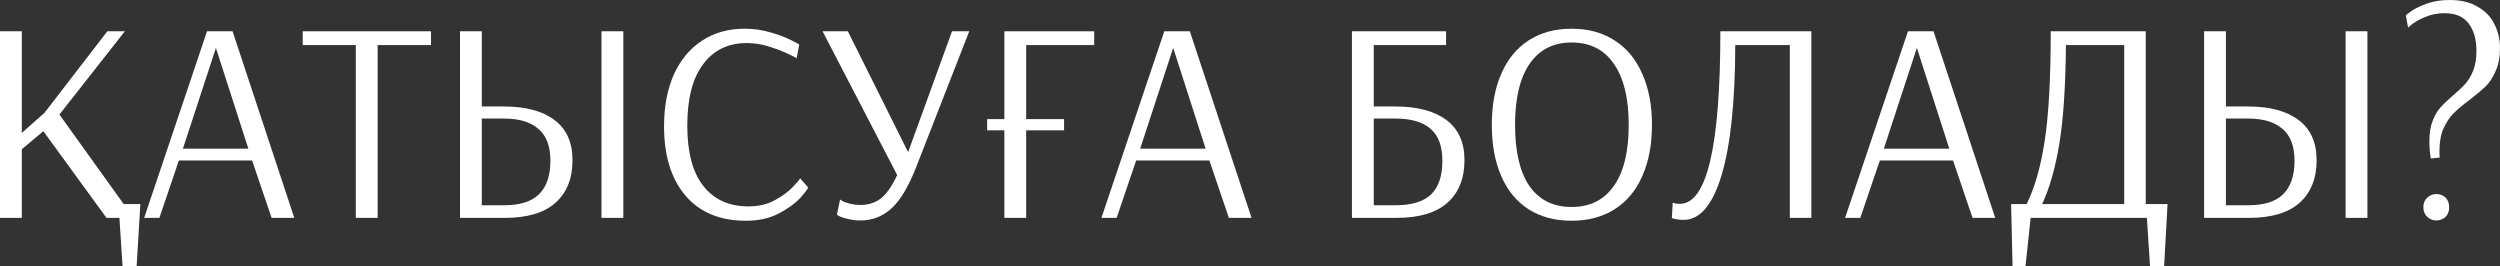
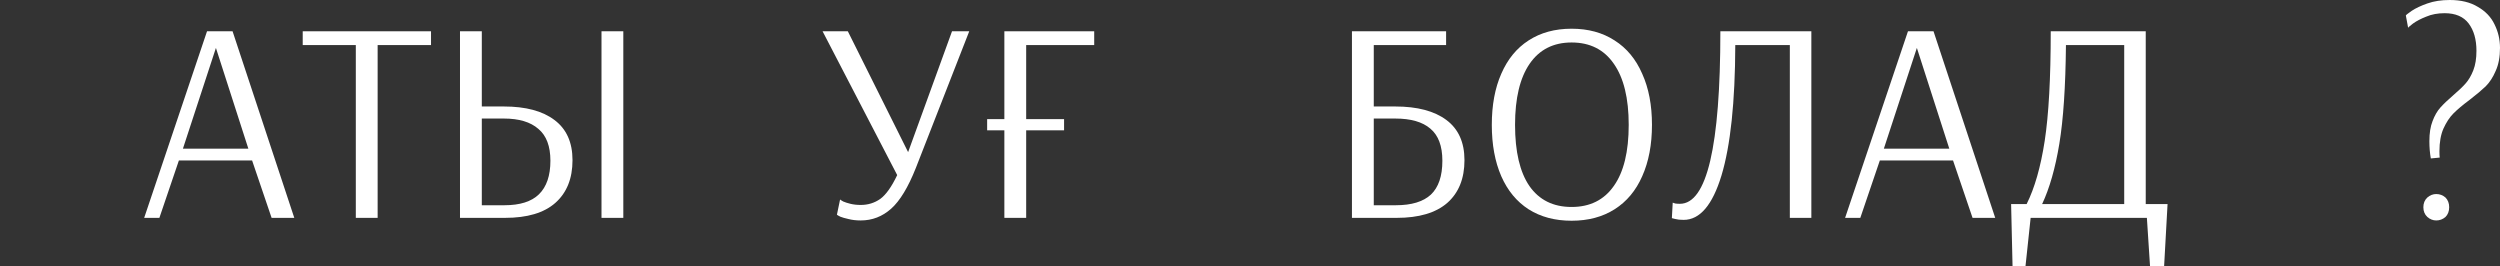
<svg xmlns="http://www.w3.org/2000/svg" viewBox="0 0 165.186 17.6" fill="none">
  <rect x="0" y="0" width="165.186" height="17.6" fill="#333333" stroke="none" />
  <path d="M160.615 10.469C160.551 10.115 160.52 9.736 160.52 9.331C160.52 8.8 160.589 8.358 160.729 8.004C160.867 7.637 161.038 7.34 161.241 7.112C161.456 6.872 161.74 6.6 162.094 6.297C162.448 5.993 162.72 5.734 162.909 5.519C163.112 5.292 163.283 5.001 163.422 4.647C163.561 4.293 163.63 3.863 163.63 3.357C163.63 2.611 163.459 2.01 163.118 1.555C162.777 1.1 162.246 0.872 161.525 0.872C161.07 0.872 160.665 0.948 160.311 1.1C159.957 1.239 159.666 1.391 159.439 1.555C159.224 1.72 159.116 1.814 159.116 1.84L158.965 1.024C158.965 0.999 159.091 0.898 159.344 0.721C159.609 0.544 159.957 0.379 160.387 0.228C160.817 0.076 161.31 0 161.866 0C162.612 0 163.232 0.152 163.725 0.455C164.231 0.746 164.598 1.132 164.825 1.612C165.065 2.093 165.186 2.611 165.186 3.167C165.186 3.762 165.091 4.267 164.901 4.685C164.724 5.102 164.503 5.443 164.237 5.709C163.972 5.962 163.618 6.259 163.175 6.6C162.733 6.929 162.378 7.226 162.113 7.492C161.86 7.744 161.639 8.08 161.449 8.497C161.272 8.901 161.184 9.401 161.184 9.995C161.184 10.172 161.19 10.311 161.203 10.412L160.615 10.469ZM160.975 14.566C160.76 14.566 160.564 14.49 160.387 14.338C160.21 14.174 160.122 13.959 160.122 13.693C160.122 13.428 160.21 13.213 160.387 13.049C160.564 12.897 160.76 12.821 160.975 12.821C161.203 12.821 161.405 12.897 161.582 13.049C161.746 13.213 161.828 13.428 161.828 13.693C161.828 13.959 161.746 14.174 161.582 14.338C161.405 14.49 161.203 14.566 160.975 14.566Z" fill="white" />
-   <path d="M145.635 2.067H147.076V7.036H148.537C149.978 7.036 151.091 7.334 151.874 7.928C152.671 8.522 153.069 9.407 153.069 10.583C153.069 11.797 152.69 12.739 151.931 13.409C151.185 14.066 150.079 14.395 148.612 14.395H145.635V2.067ZM154.985 14.395V2.067H156.426V14.395H154.985ZM148.574 13.561C149.599 13.561 150.357 13.32 150.85 12.84C151.356 12.347 151.609 11.607 151.609 10.621C151.609 9.66 151.343 8.958 150.812 8.516C150.294 8.061 149.535 7.833 148.537 7.833H147.076V13.561H148.574Z" fill="white" />
  <path d="M132.883 13.485H133.908C134.439 12.423 134.837 11.032 135.102 9.312C135.368 7.58 135.501 5.165 135.501 2.067H141.778V13.485H143.22L142.992 17.6H142.063L141.854 14.395H134.173L133.832 17.6H132.978L132.883 13.485ZM140.356 13.485V2.978H136.506C136.48 5.721 136.335 7.896 136.069 9.502C135.804 11.108 135.425 12.435 134.932 13.485H140.356Z" fill="white" />
  <path d="M121.914 14.395L126.068 2.067H127.756L131.833 14.395H130.335L129.045 10.602H124.209L122.919 14.395H121.914ZM124.474 9.824H128.799L126.656 3.167L124.474 9.824Z" fill="white" />
  <path d="M111.245 14.528C111.017 14.528 110.834 14.509 110.695 14.471C110.568 14.446 110.492 14.427 110.467 14.414L110.524 13.39C110.549 13.403 110.606 13.422 110.695 13.447C110.783 13.46 110.884 13.466 110.998 13.466C112.781 13.466 113.672 9.666 113.672 2.067H119.684V14.395H118.262V2.978H114.658C114.646 6.746 114.342 9.616 113.748 11.588C113.154 13.548 112.319 14.528 111.245 14.528Z" fill="white" />
  <path d="M103.842 14.585C102.742 14.585 101.794 14.332 100.997 13.826C100.213 13.32 99.613 12.593 99.196 11.645C98.778 10.684 98.57 9.553 98.57 8.25C98.57 6.948 98.778 5.823 99.196 4.874C99.613 3.913 100.213 3.18 100.997 2.674C101.794 2.156 102.742 1.897 103.842 1.897C104.942 1.897 105.89 2.156 106.687 2.674C107.484 3.18 108.091 3.913 108.508 4.874C108.938 5.823 109.153 6.948 109.153 8.25C109.153 9.553 108.938 10.684 108.508 11.645C108.091 12.593 107.484 13.32 106.687 13.826C105.89 14.332 104.942 14.585 103.842 14.585ZM103.842 13.675C105.056 13.675 105.985 13.213 106.63 12.29C107.288 11.367 107.616 10.02 107.616 8.25C107.616 6.493 107.288 5.146 106.63 4.21C105.985 3.275 105.056 2.807 103.842 2.807C102.641 2.807 101.718 3.275 101.073 4.21C100.428 5.146 100.106 6.493 100.106 8.25C100.106 10.02 100.422 11.367 101.054 12.29C101.699 13.213 102.628 13.675 103.842 13.675Z" fill="white" />
  <path d="M89.329 2.067H95.55V2.978H90.771V7.036H92.193C93.647 7.036 94.773 7.334 95.569 7.928C96.366 8.522 96.764 9.407 96.764 10.583C96.764 11.797 96.385 12.739 95.626 13.409C94.867 14.066 93.755 14.395 92.288 14.395H89.329V2.067ZM92.231 13.561C93.268 13.561 94.039 13.327 94.545 12.859C95.051 12.378 95.304 11.633 95.304 10.621C95.304 9.647 95.038 8.939 94.507 8.497C93.989 8.054 93.217 7.833 92.193 7.833H90.771V13.561H92.231Z" fill="white" />
-   <path d="M72.777 14.395L76.93 2.067H78.618L82.696 14.395H81.197L79.908 10.602H75.071L73.782 14.395H72.777ZM75.337 9.824H79.661L77.518 3.167L75.337 9.824Z" fill="white" />
  <path d="M72.299 2.978H67.804V7.871H70.308V8.611H67.804V14.395H66.363V8.611H65.225V7.871H66.363V2.067H72.299V2.978Z" fill="white" />
  <path d="M56.873 14.566C56.57 14.566 56.298 14.534 56.058 14.471C55.83 14.42 55.653 14.37 55.527 14.319C55.4 14.256 55.324 14.212 55.299 14.187L55.508 13.181C55.533 13.207 55.603 13.251 55.716 13.314C55.83 13.365 55.988 13.415 56.19 13.466C56.393 13.516 56.62 13.542 56.873 13.542C57.354 13.542 57.783 13.409 58.163 13.143C58.542 12.865 58.915 12.341 59.282 11.569L54.351 2.067H56.02L60.003 10.052L62.904 2.067H64.042L60.515 11.095C60.009 12.372 59.465 13.27 58.884 13.788C58.302 14.307 57.632 14.566 56.873 14.566Z" fill="white" />
-   <path d="M49.281 14.585C47.574 14.585 46.246 14.035 45.298 12.935C44.35 11.822 43.876 10.292 43.876 8.345C43.876 7.043 44.091 5.905 44.52 4.931C44.963 3.958 45.582 3.212 46.379 2.693C47.188 2.162 48.124 1.897 49.186 1.897C49.768 1.897 50.324 1.972 50.855 2.124C51.399 2.276 51.86 2.447 52.24 2.636C52.619 2.826 52.809 2.927 52.809 2.94L52.638 3.85C52.638 3.837 52.455 3.743 52.088 3.566C51.721 3.389 51.291 3.224 50.798 3.073C50.318 2.921 49.831 2.845 49.338 2.845C48.111 2.845 47.15 3.313 46.455 4.248C45.759 5.171 45.412 6.524 45.412 8.307C45.412 10.065 45.766 11.392 46.474 12.29C47.182 13.188 48.174 13.637 49.451 13.637C50.122 13.637 50.71 13.497 51.215 13.219C51.721 12.941 52.119 12.644 52.41 12.328C52.714 12.012 52.865 11.828 52.865 11.778L53.396 12.385C53.396 12.448 53.232 12.669 52.903 13.049C52.575 13.415 52.1 13.763 51.481 14.092C50.874 14.42 50.141 14.585 49.281 14.585Z" fill="white" />
  <path d="M30.394 2.067H31.835V7.036H33.296C34.737 7.036 35.85 7.334 36.634 7.928C37.43 8.522 37.828 9.407 37.828 10.583C37.828 11.797 37.449 12.739 36.69 13.409C35.944 14.066 34.838 14.395 33.371 14.395H30.394V2.067ZM39.744 14.395V2.067H41.185V14.395H39.744ZM33.333 13.561C34.358 13.561 35.116 13.32 35.609 12.84C36.115 12.347 36.368 11.607 36.368 10.621C36.368 9.66 36.103 8.958 35.572 8.516C35.053 8.061 34.294 7.833 33.296 7.833H31.835V13.561H33.333Z" fill="white" />
  <path d="M23.51 14.395V2.978H20.002V2.067H28.479V2.978H24.952V14.395H23.51Z" fill="white" />
  <path d="M9.526 14.395L13.679 2.067H15.367L19.445 14.395H17.946L16.657 10.602H11.82L10.531 14.395H9.526ZM12.086 9.824H16.41L14.267 3.167L12.086 9.824Z" fill="white" />
-   <path d="M8.174 13.485H9.274L9.028 17.6H8.098L7.89 14.395H7.036L2.864 8.667L1.441 9.862V14.395H0V2.067H1.441V8.781L2.94 7.454L7.093 2.067H8.25L3.926 7.567L8.174 13.485Z" fill="white" />
</svg>